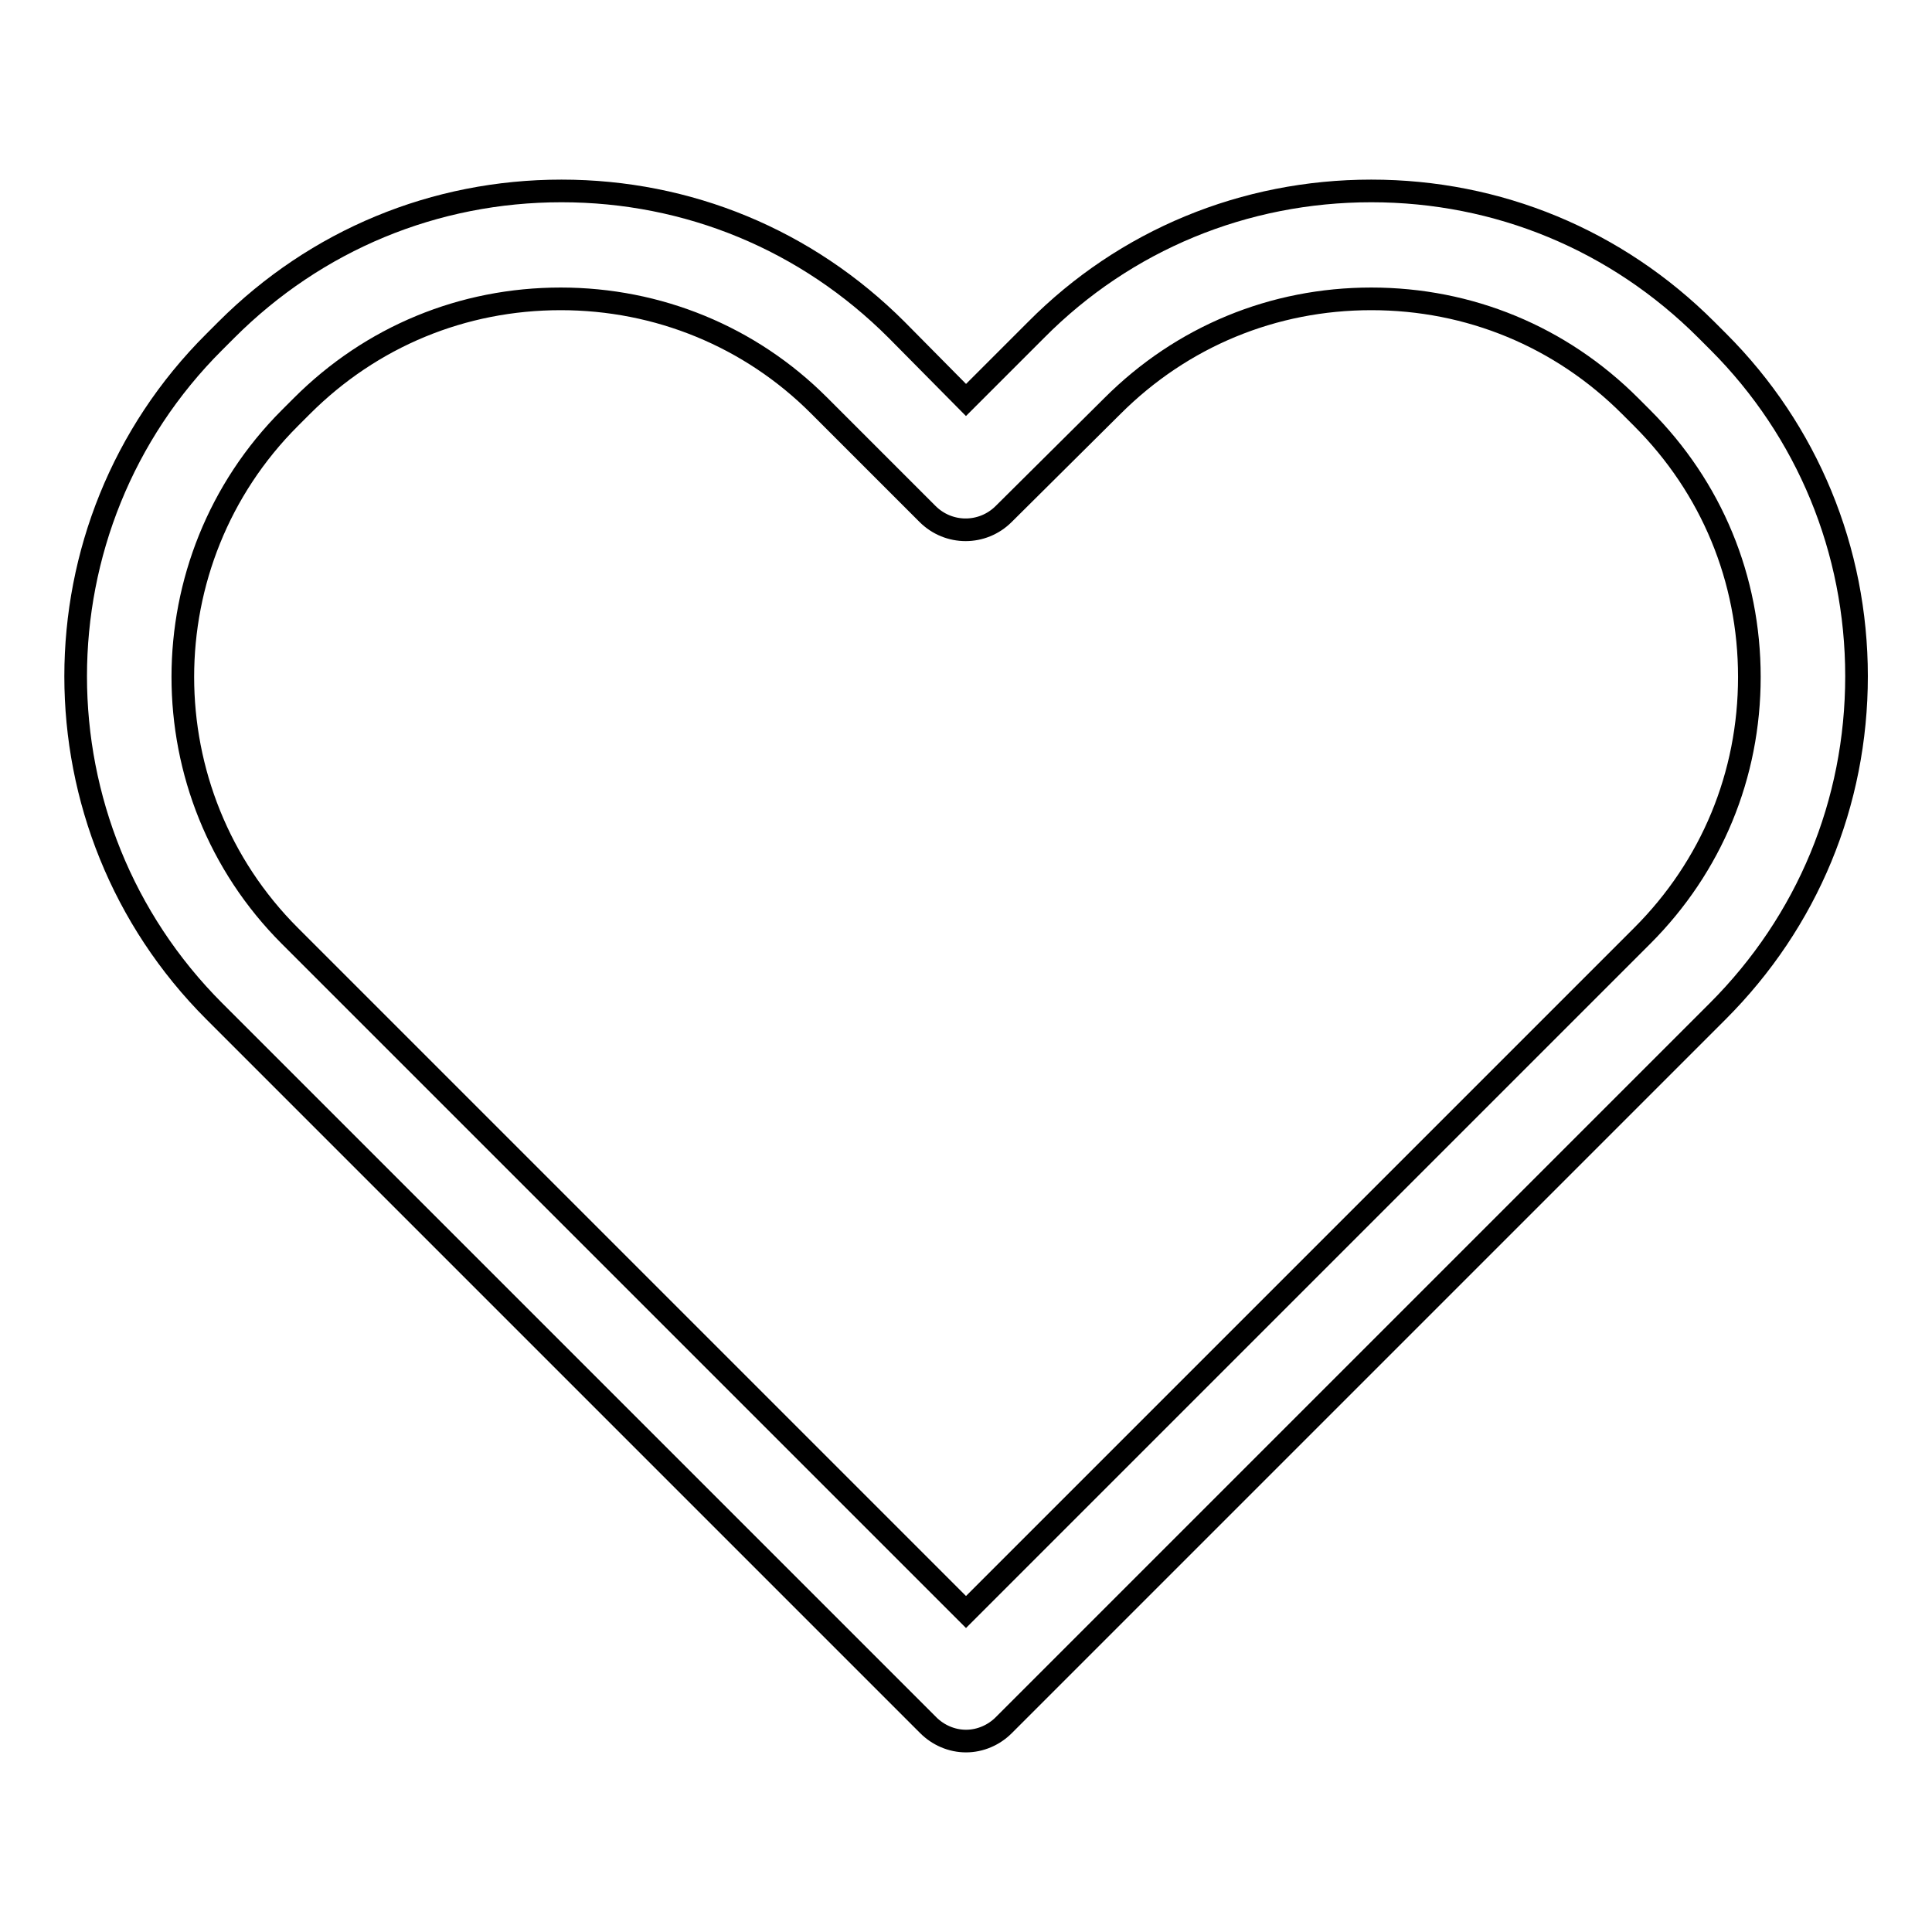
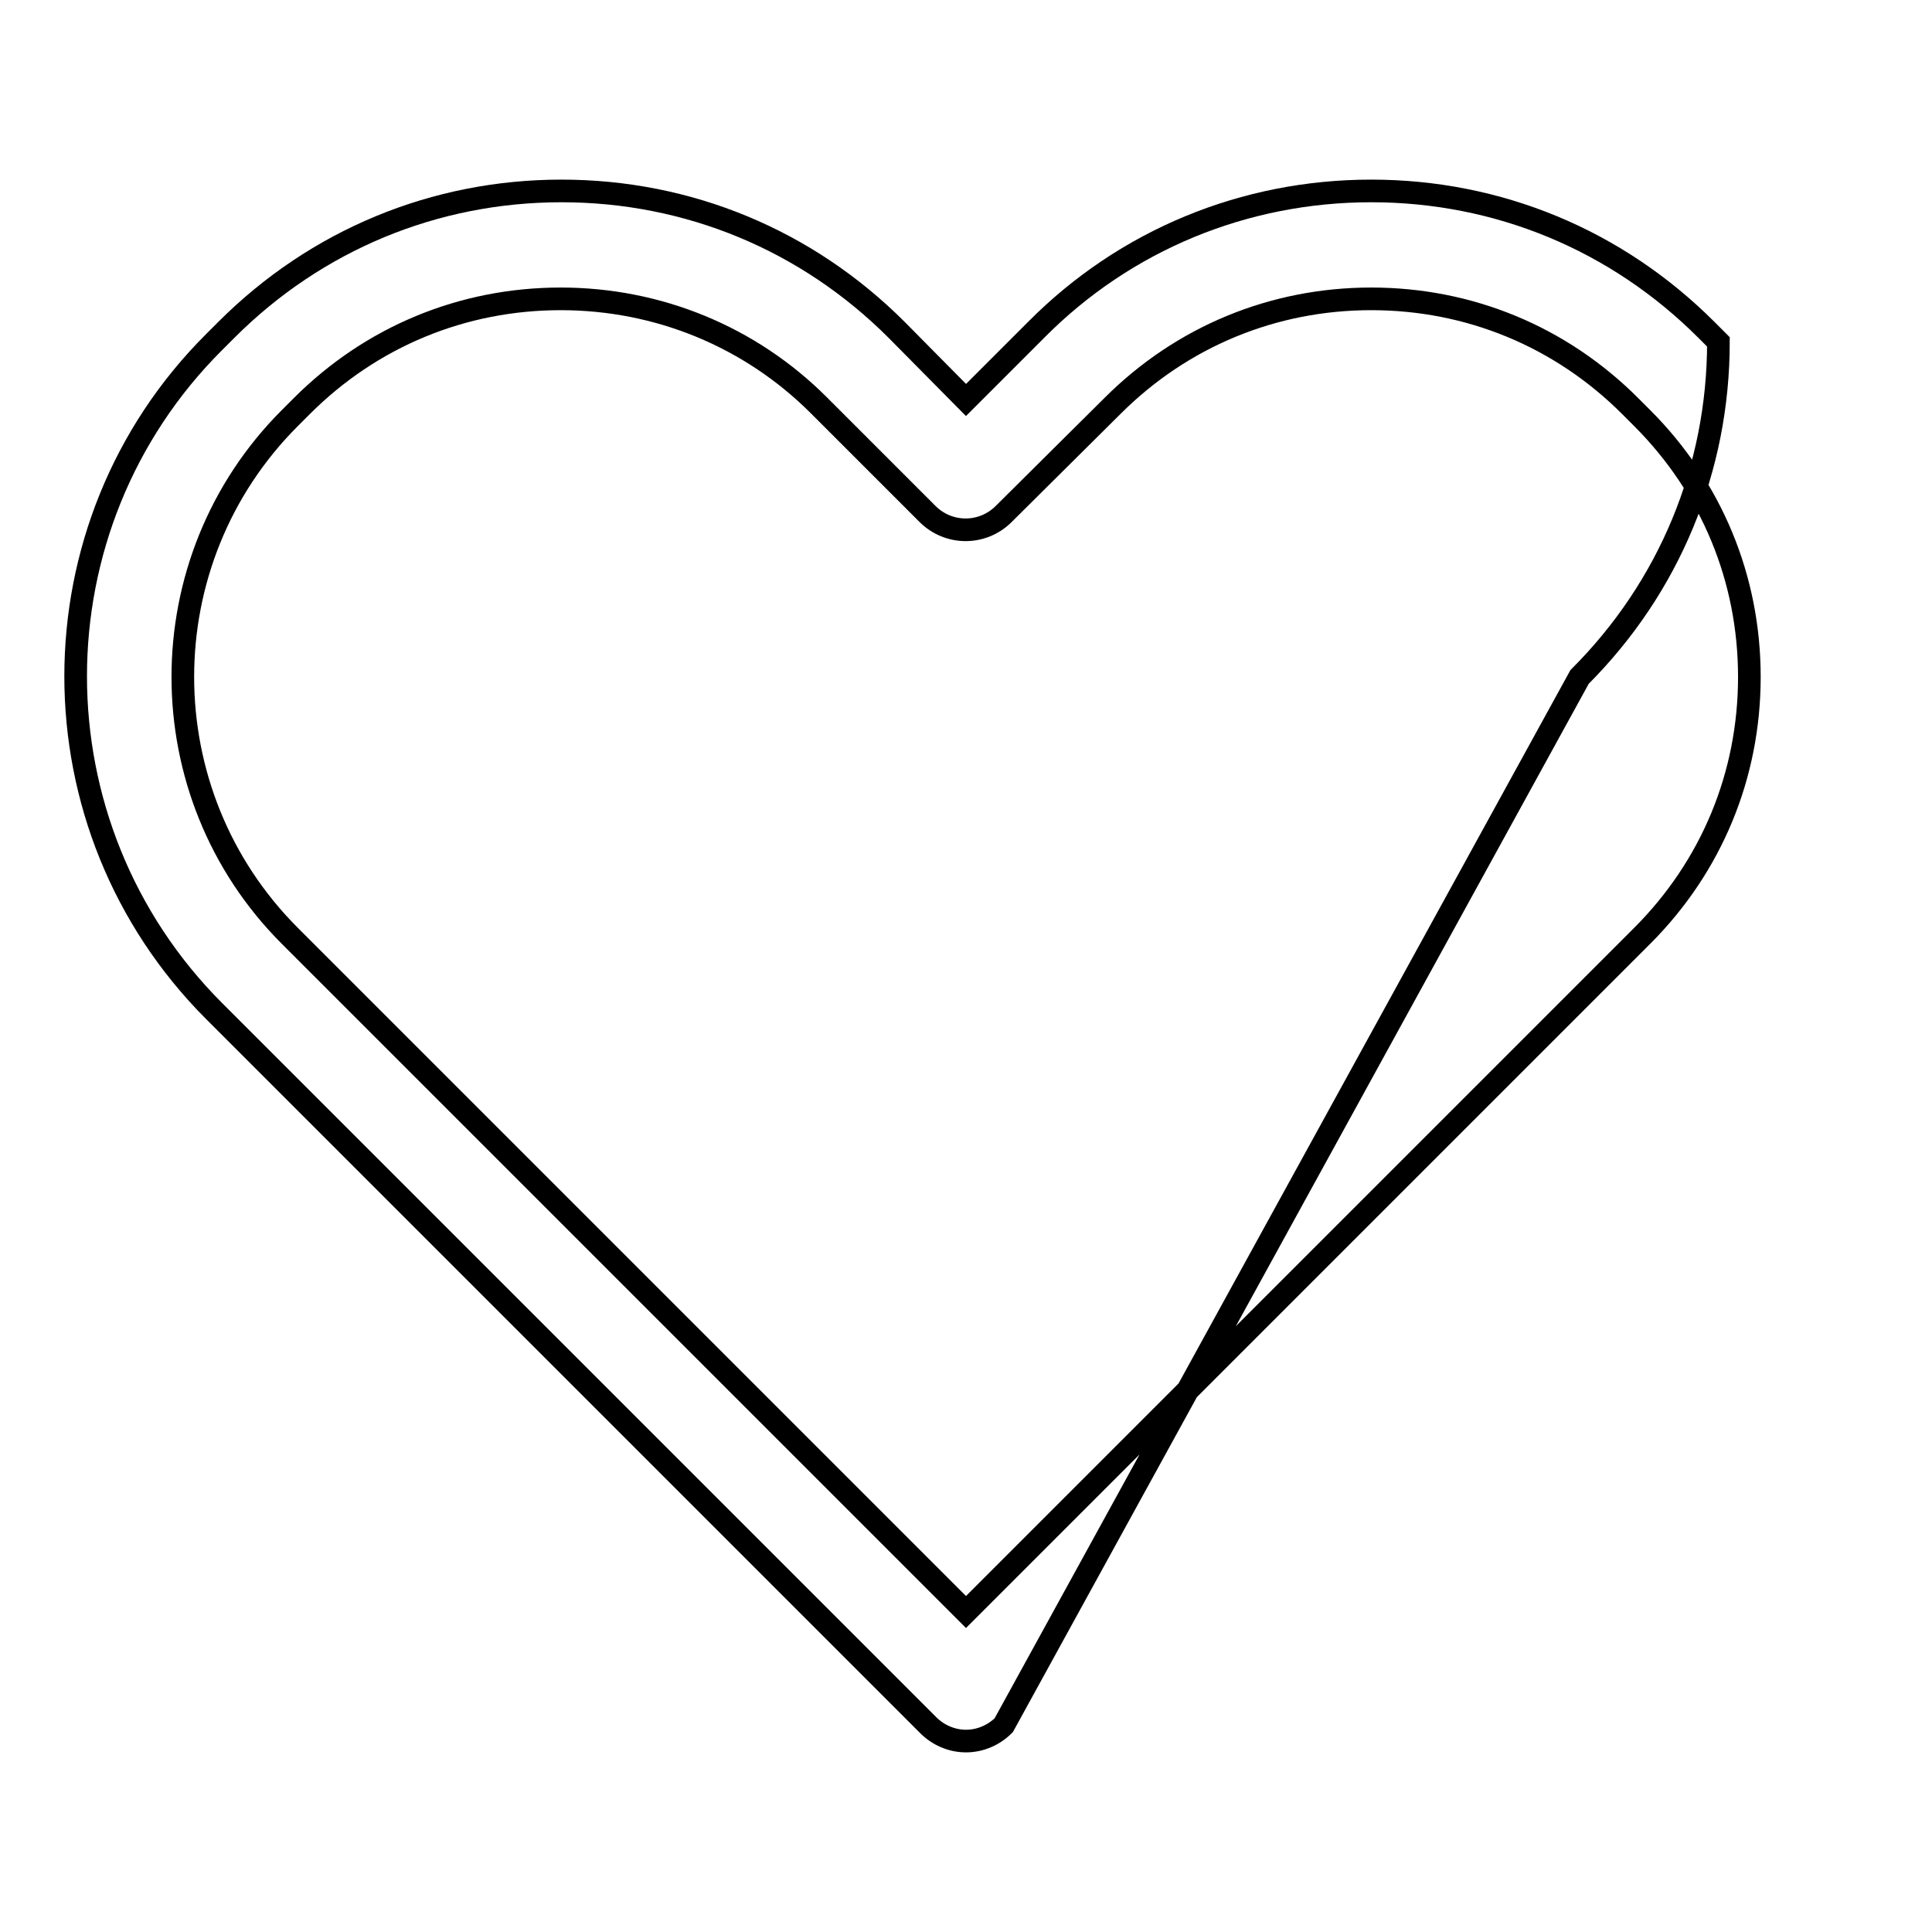
<svg xmlns="http://www.w3.org/2000/svg" version="1.1" x="0px" y="0px" viewBox="0 0 256 256" enable-background="new 0 0 256 256" xml:space="preserve">
  <g>
-     <path stroke-width="3" fill-opacity="0" stroke="#000000" d="M128,230.7c-1.9,0-3.7-0.8-5-2.1L28.4,134c-24.5-24.5-24.5-64.3,0-88.7l1.6-1.6 c11.9-11.9,27.6-18.4,44.4-18.4s32.5,6.5,44.4,18.4L128,53l9.3-9.3c11.8-11.9,27.6-18.4,44.4-18.4c16.8,0,32.5,6.5,44.4,18.4 l1.6,1.6C239.5,57.1,246,72.9,246,89.6c0,16.8-6.5,32.5-18.4,44.4L133,228.6C131.7,229.9,129.9,230.7,128,230.7z M74.3,39.6 c-13,0-25.1,5-34.3,14.2l-1.6,1.6c-18.9,18.9-18.9,49.7,0,68.6l89.6,89.6l89.6-89.6c9.2-9.2,14.2-21.3,14.2-34.3 c0-13-5-25.1-14.2-34.3l-1.6-1.6c-9.2-9.2-21.3-14.2-34.3-14.2c-13,0-25.1,5-34.3,14.2L133,68.1c-2.8,2.8-7.3,2.8-10.1,0 c0,0,0,0,0,0l-14.4-14.4C99.4,44.6,87.2,39.6,74.3,39.6z" />
+     <path stroke-width="3" fill-opacity="0" stroke="#000000" d="M128,230.7c-1.9,0-3.7-0.8-5-2.1L28.4,134c-24.5-24.5-24.5-64.3,0-88.7l1.6-1.6 c11.9-11.9,27.6-18.4,44.4-18.4s32.5,6.5,44.4,18.4L128,53l9.3-9.3c11.8-11.9,27.6-18.4,44.4-18.4c16.8,0,32.5,6.5,44.4,18.4 l1.6,1.6c0,16.8-6.5,32.5-18.4,44.4L133,228.6C131.7,229.9,129.9,230.7,128,230.7z M74.3,39.6 c-13,0-25.1,5-34.3,14.2l-1.6,1.6c-18.9,18.9-18.9,49.7,0,68.6l89.6,89.6l89.6-89.6c9.2-9.2,14.2-21.3,14.2-34.3 c0-13-5-25.1-14.2-34.3l-1.6-1.6c-9.2-9.2-21.3-14.2-34.3-14.2c-13,0-25.1,5-34.3,14.2L133,68.1c-2.8,2.8-7.3,2.8-10.1,0 c0,0,0,0,0,0l-14.4-14.4C99.4,44.6,87.2,39.6,74.3,39.6z" />
  </g>
</svg>